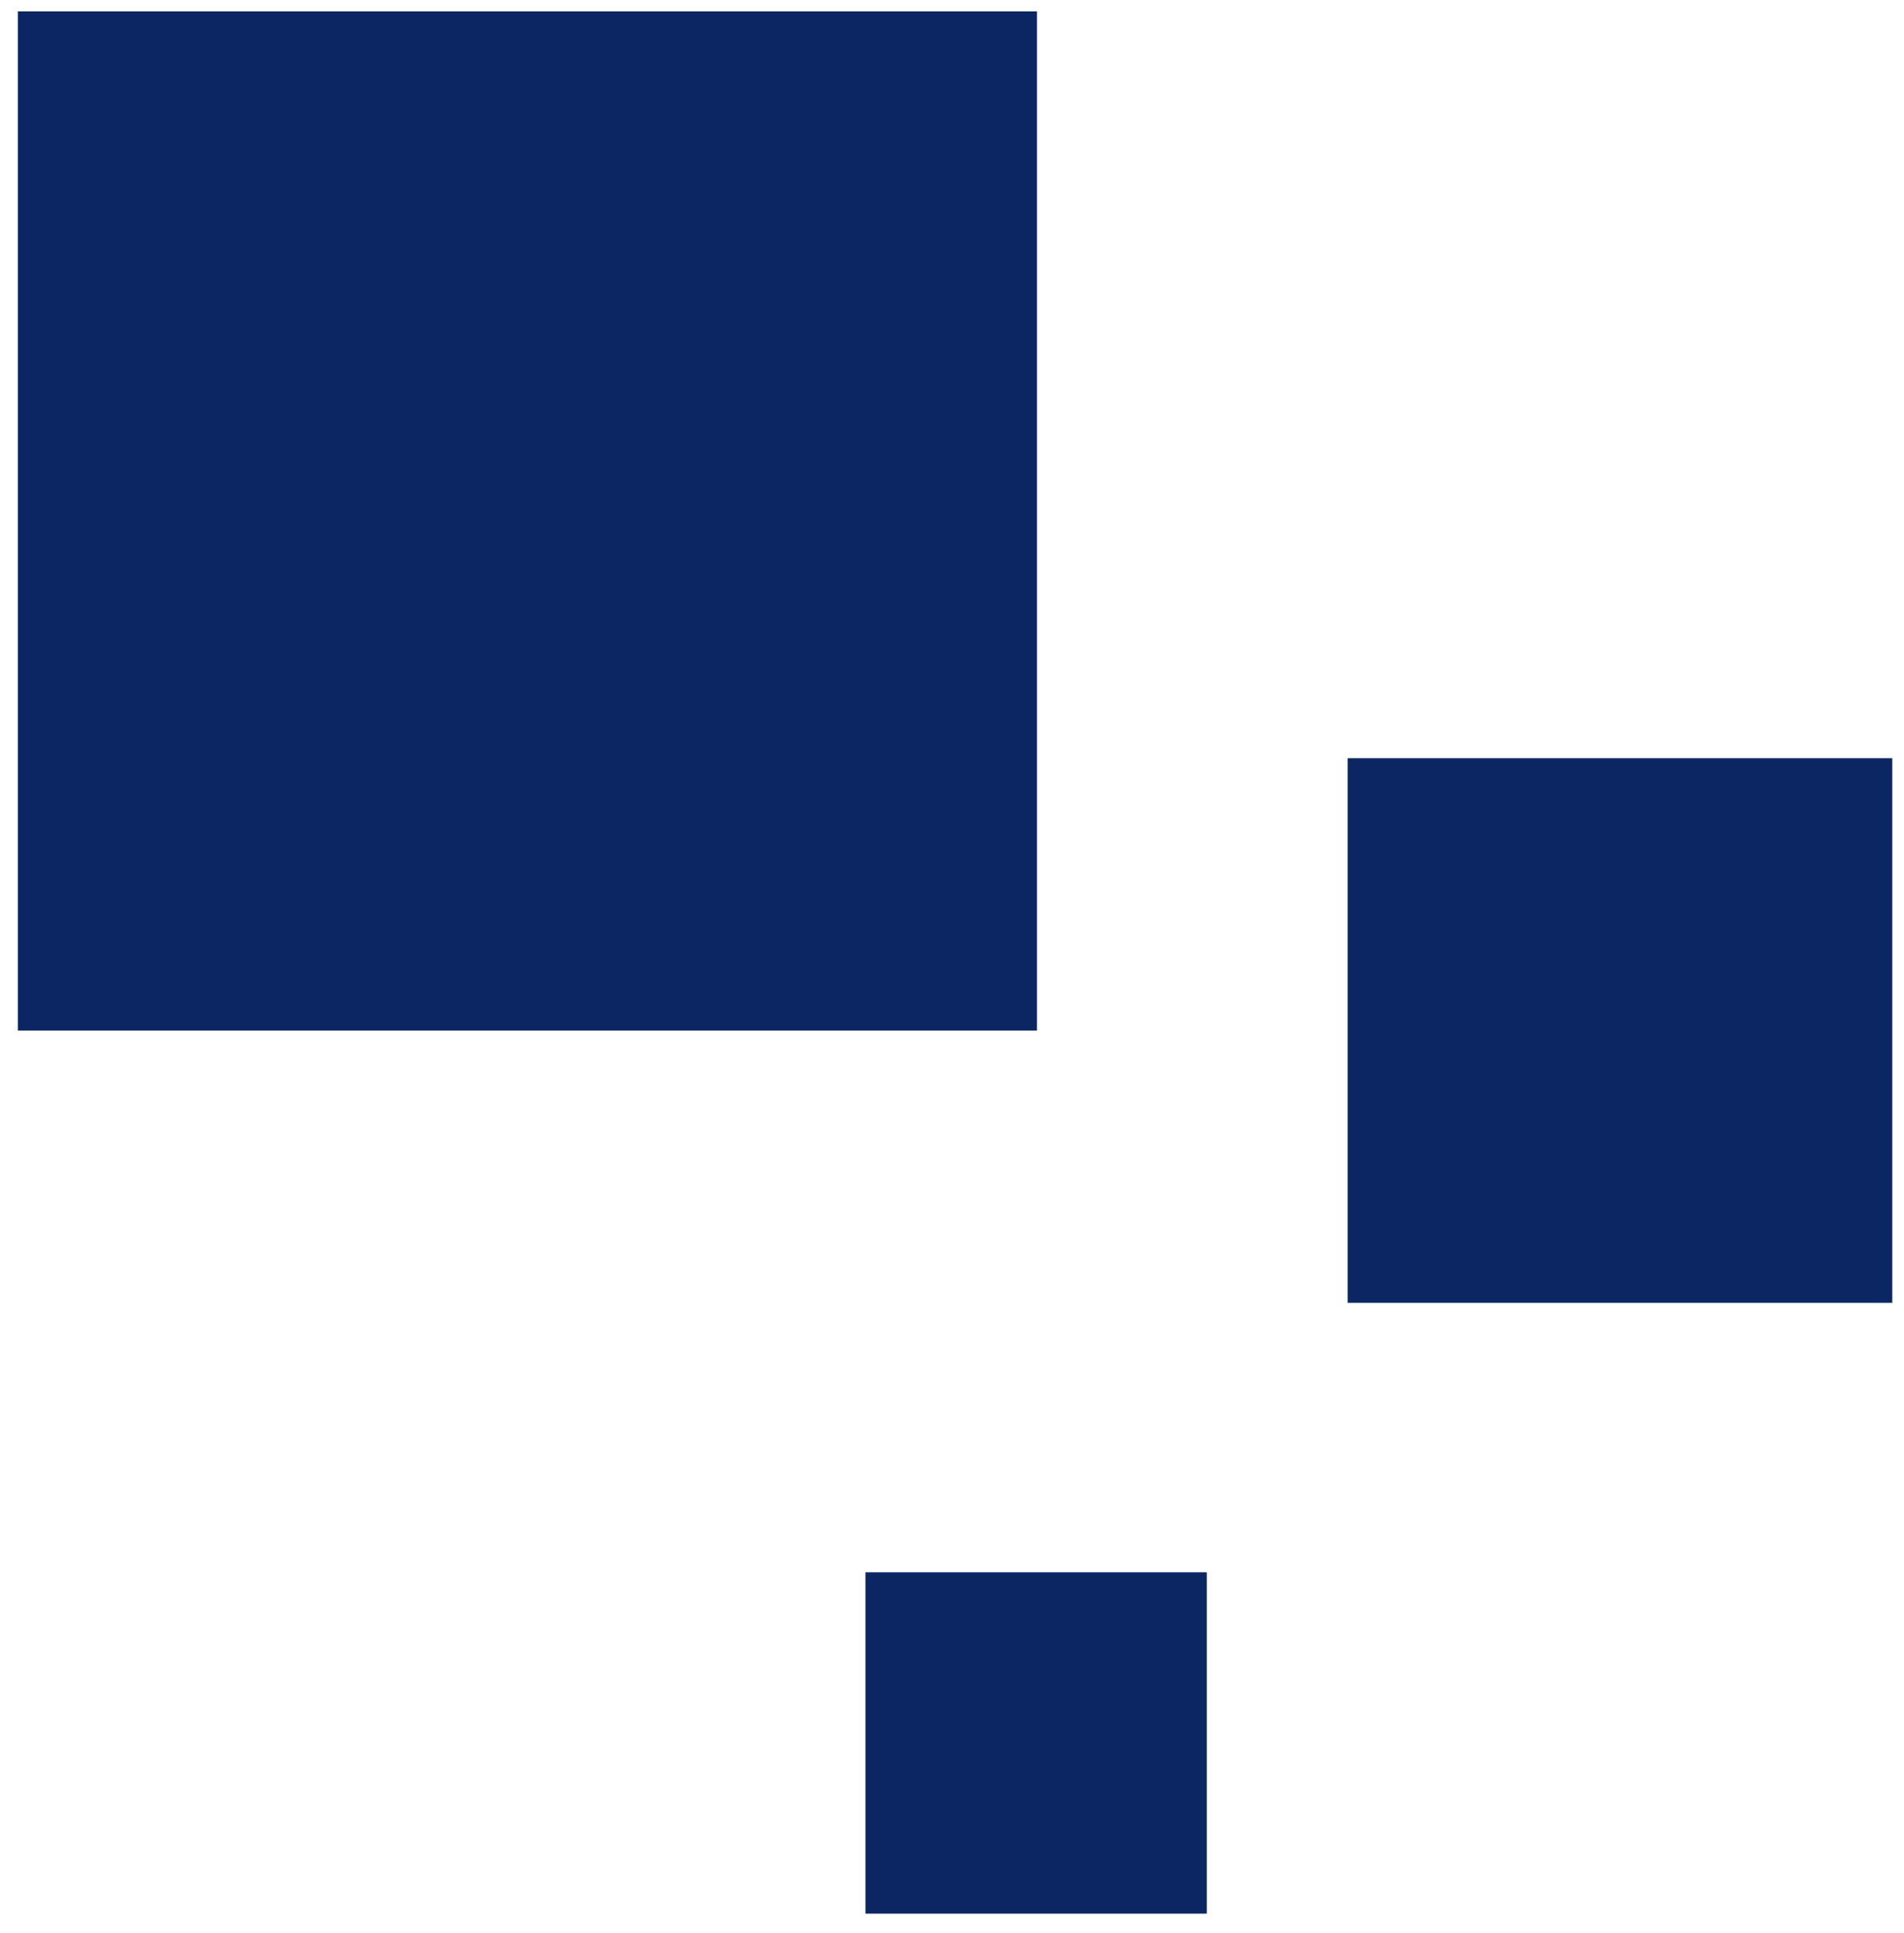
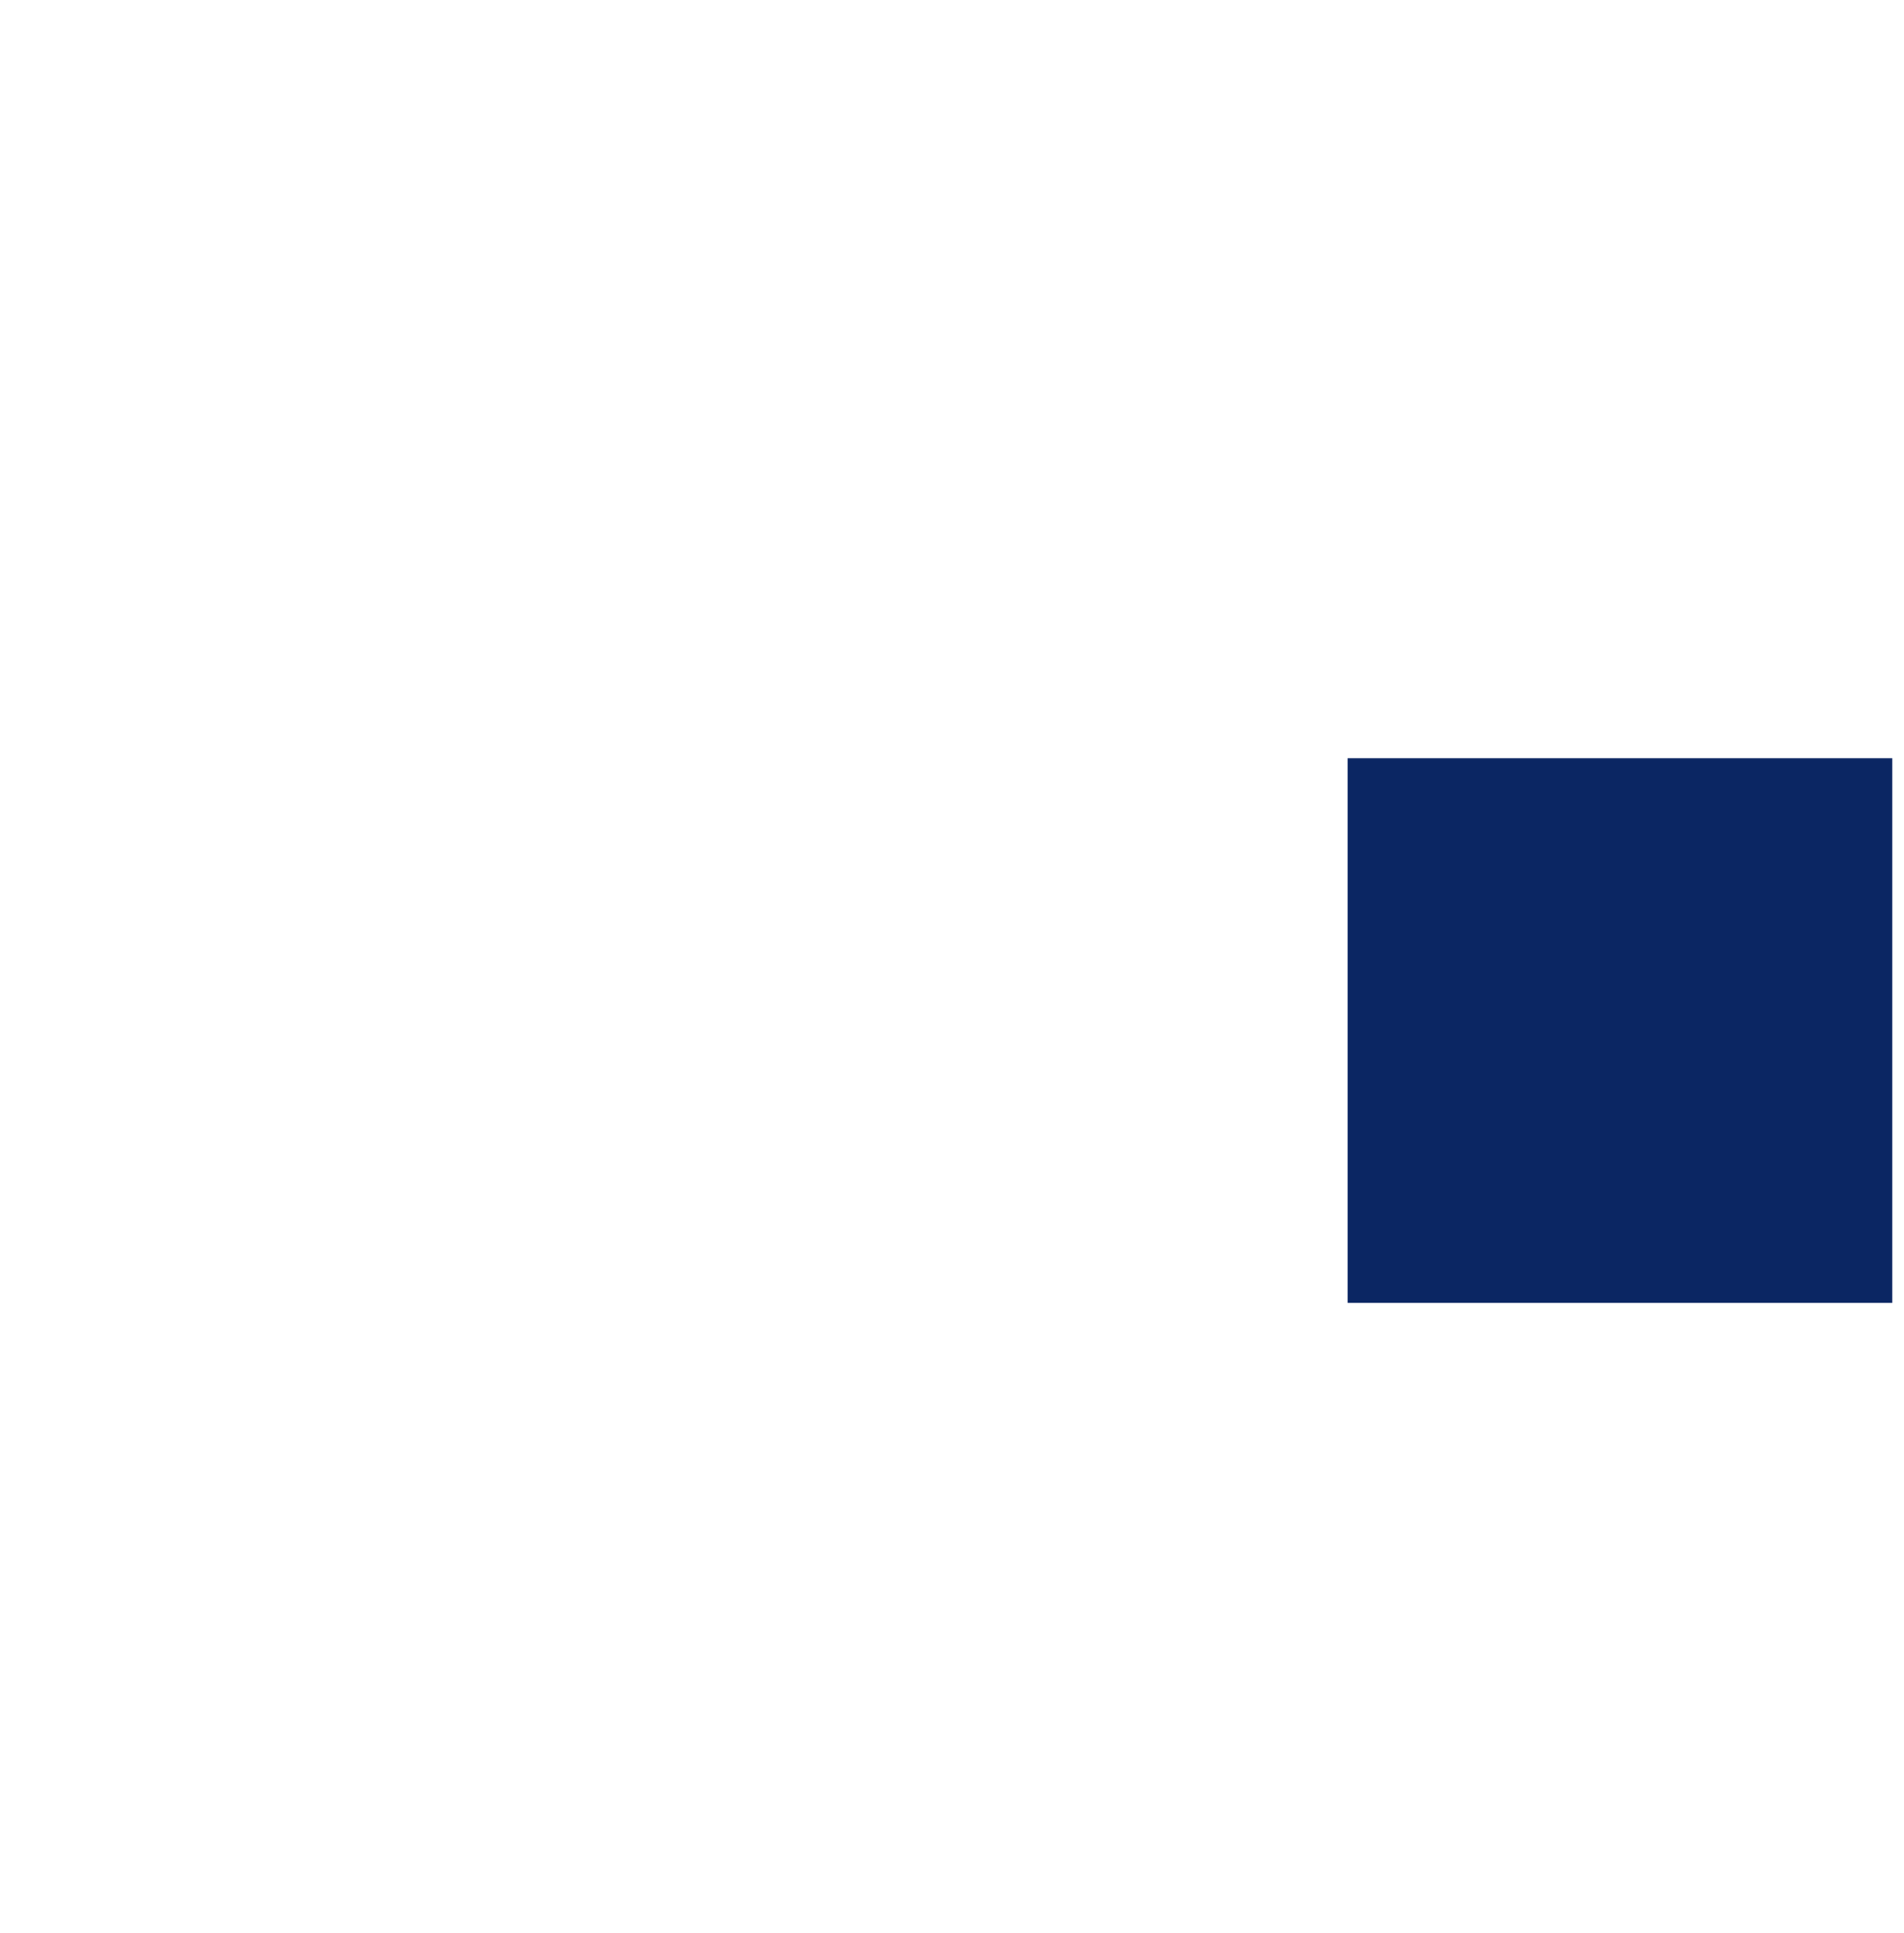
<svg xmlns="http://www.w3.org/2000/svg" width="132" height="134" viewBox="0 0 132 134" fill="none">
-   <rect width="70.654" height="70.654" transform="matrix(-1 -2.84865e-10 -2.84865e-10 1 71.891 0.787)" fill="#0B2663" />
  <rect width="37.758" height="37.758" transform="matrix(-1 -2.84865e-10 -2.84865e-10 1 131.188 52.562)" fill="#0B2663" />
-   <rect x="60" y="109" width="23.664" height="23.664" fill="#0B2663" />
</svg>